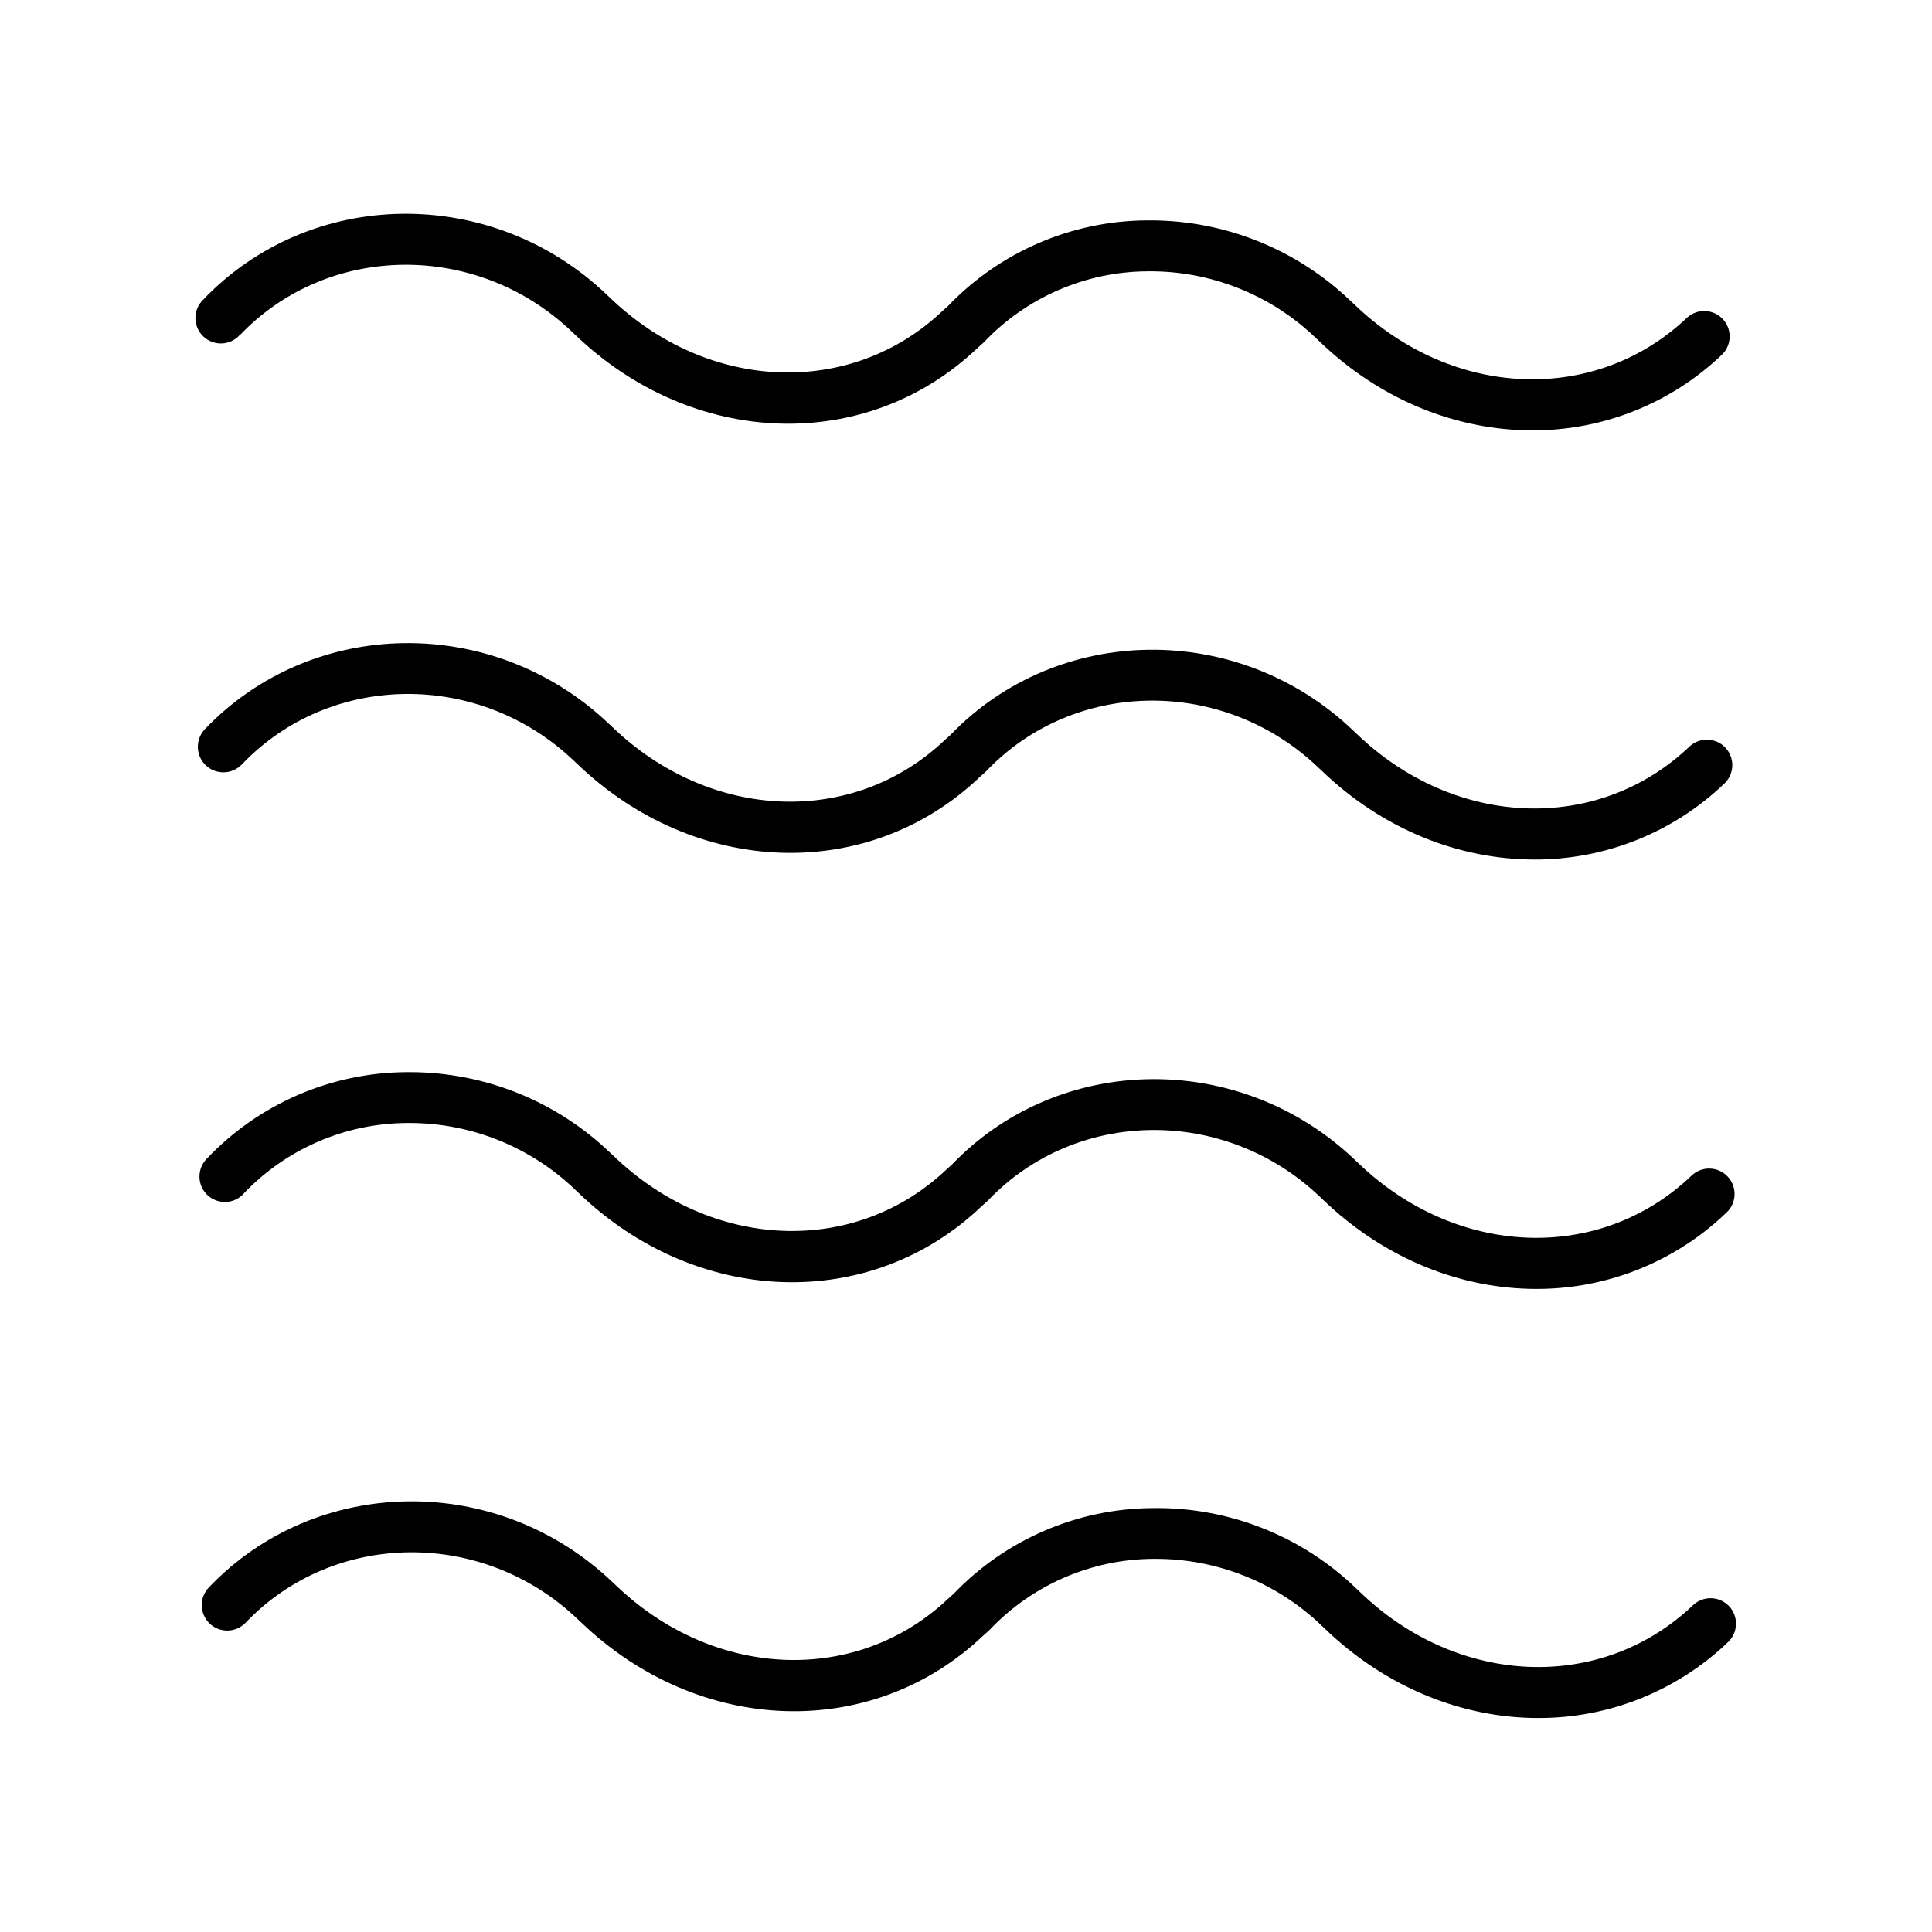
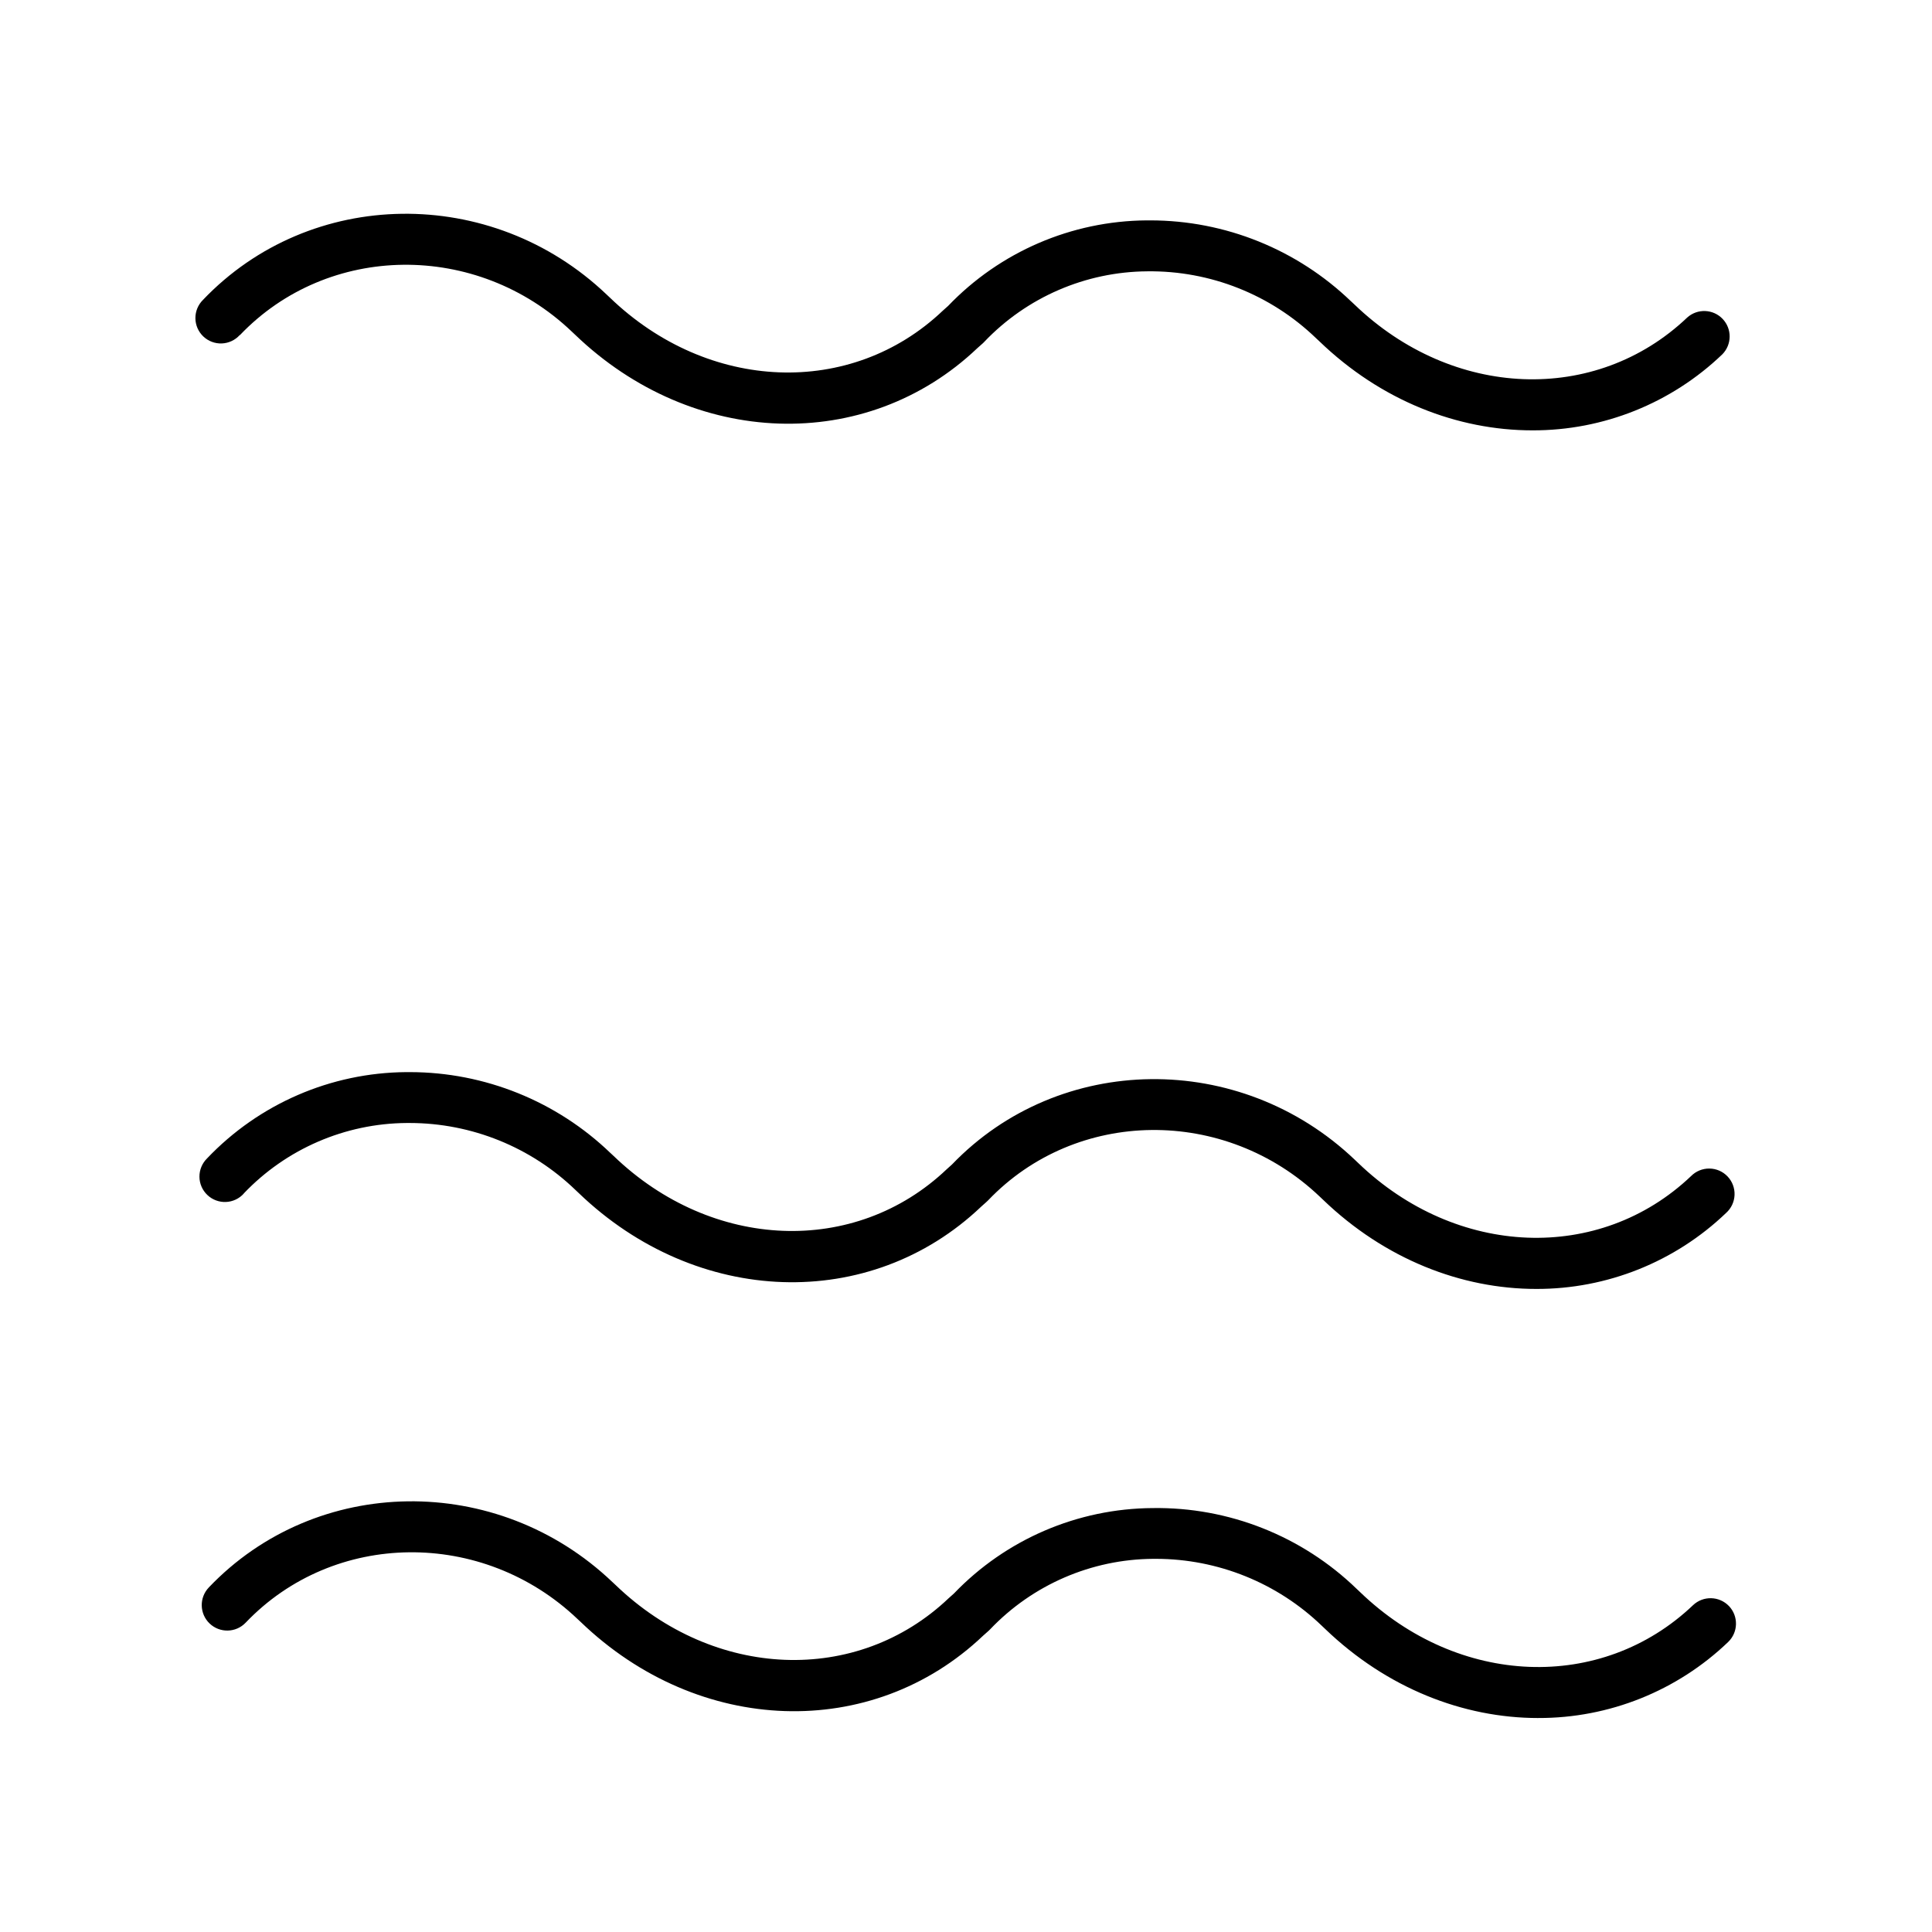
<svg xmlns="http://www.w3.org/2000/svg" fill="#000000" width="800px" height="800px" version="1.1" viewBox="144 144 512 512">
  <g>
    <path d="m207.56 232.83c23.352-24.5 62.789-24.934 87.941-0.984l0.867 0.816c31.293 30.102 77.203 31.598 106.64 3.602l1.438-1.277c0.137-0.129 0.266-0.246 0.395-0.383l-0.008-0.004c11.27-11.832 26.859-18.582 43.199-18.695 16.66-0.215 32.727 6.152 44.723 17.711l0.875 0.816c16.324 15.742 36.605 23.617 56.48 23.617h0.004c18.746 0.051 36.777-7.172 50.312-20.145 2.562-2.59 2.602-6.746 0.09-9.387s-6.668-2.805-9.379-0.375c-24.246 23.066-62.148 21.648-88.215-3.465l-0.895-0.836-0.004 0.004c-14.293-13.75-33.352-21.438-53.184-21.441h-0.984c-19.879 0.145-38.855 8.324-52.605 22.68l-1.398 1.25c-24.266 23.074-62.168 21.648-88.227-3.465l-0.887-0.836c-30.504-29.066-78.484-28.418-106.95 1.445h0.004c-1.297 1.281-2.023 3.035-2.008 4.859 0.016 1.82 0.77 3.562 2.09 4.82 1.32 1.258 3.094 1.93 4.914 1.859 1.824-0.074 3.539-0.879 4.758-2.238z" />
-     <path d="m208.12 346.56c23.352-24.48 62.789-24.926 87.93-0.984l0.867 0.816c31.32 30.109 77.223 31.598 106.64 3.609l1.438-1.289c0.137-0.117 0.266-0.246 0.395-0.375 23.352-24.5 62.789-24.934 87.922-0.984l0.875 0.816c16.324 15.742 36.605 23.617 56.48 23.617v0.004c18.746 0.047 36.781-7.176 50.312-20.145 2.699-2.566 2.809-6.832 0.242-9.531-2.566-2.695-6.832-2.805-9.531-0.238-24.234 23.066-62.148 21.648-88.207-3.453l-0.895-0.848c-30.426-29.008-78.27-28.43-106.77 1.25l-1.398 1.25c-24.234 23.066-62.148 21.648-88.207-3.465l-0.895-0.836c-30.551-29.027-78.504-28.379-107.04 1.484-1.234 1.305-1.898 3.047-1.848 4.84 0.051 1.797 0.812 3.496 2.117 4.731 2.719 2.566 7.004 2.445 9.57-0.27z" />
    <path d="m208.58 460.3c11.266-11.836 26.863-18.582 43.207-18.695h0.797c16.391 0.02 32.137 6.383 43.934 17.762l0.855 0.809c31.32 30.109 77.223 31.598 106.64 3.609l1.438-1.289c0.137-0.117 0.266-0.246 0.395-0.375 23.352-24.492 62.781-24.934 87.922-0.984l0.875 0.828c16.324 15.695 36.605 23.617 56.48 23.617h0.004c18.742 0.047 36.777-7.172 50.312-20.145 1.355-1.215 2.164-2.93 2.234-4.75 0.074-1.824-0.594-3.594-1.852-4.914-1.254-1.324-2.992-2.078-4.816-2.094-1.824-0.02-3.574 0.703-4.856 1.996-24.254 23.066-62.148 21.598-88.207-3.465l-0.895-0.848c-30.426-29-78.27-28.418-106.77 1.25l-1.387 1.25c-24.254 23.074-62.16 21.598-88.227-3.473l-0.887-0.828v0.004c-14.281-13.738-33.32-21.422-53.137-21.441h-0.984c-19.973 0.145-39.031 8.402-52.793 22.879-1.297 1.281-2.023 3.031-2.008 4.856s0.77 3.562 2.09 4.82c1.32 1.262 3.094 1.93 4.914 1.859 1.824-0.07 3.539-0.879 4.758-2.238z" />
    <path d="m602.2 569.63c-2.57-2.691-6.836-2.797-9.535-0.234-24.246 23.074-62.16 21.648-88.227-3.473l-0.875-0.828c-14.488-14.039-33.953-21.75-54.121-21.441-19.887 0.125-38.879 8.293-52.645 22.645l-1.398 1.25c-24.254 23.074-62.16 21.598-88.227-3.473l-0.887-0.828c-30.504-29.066-78.465-28.43-106.95 1.445h0.004c-2.578 2.695-2.484 6.973 0.211 9.551 2.695 2.578 6.973 2.484 9.551-0.215 23.359-24.492 62.789-24.926 87.941-0.984l0.867 0.809c31.312 30.121 77.215 31.598 106.64 3.609l1.438-1.277c0.137-0.129 0.266-0.246 0.395-0.383h-0.004c11.27-11.836 26.863-18.586 43.207-18.695h0.789c16.391 0.016 32.141 6.383 43.945 17.762l0.855 0.809c16.324 15.695 36.605 23.617 56.48 23.617v-0.004c18.75 0.051 36.789-7.168 50.324-20.145 2.676-2.566 2.777-6.82 0.227-9.516z" />
  </g>
</svg>